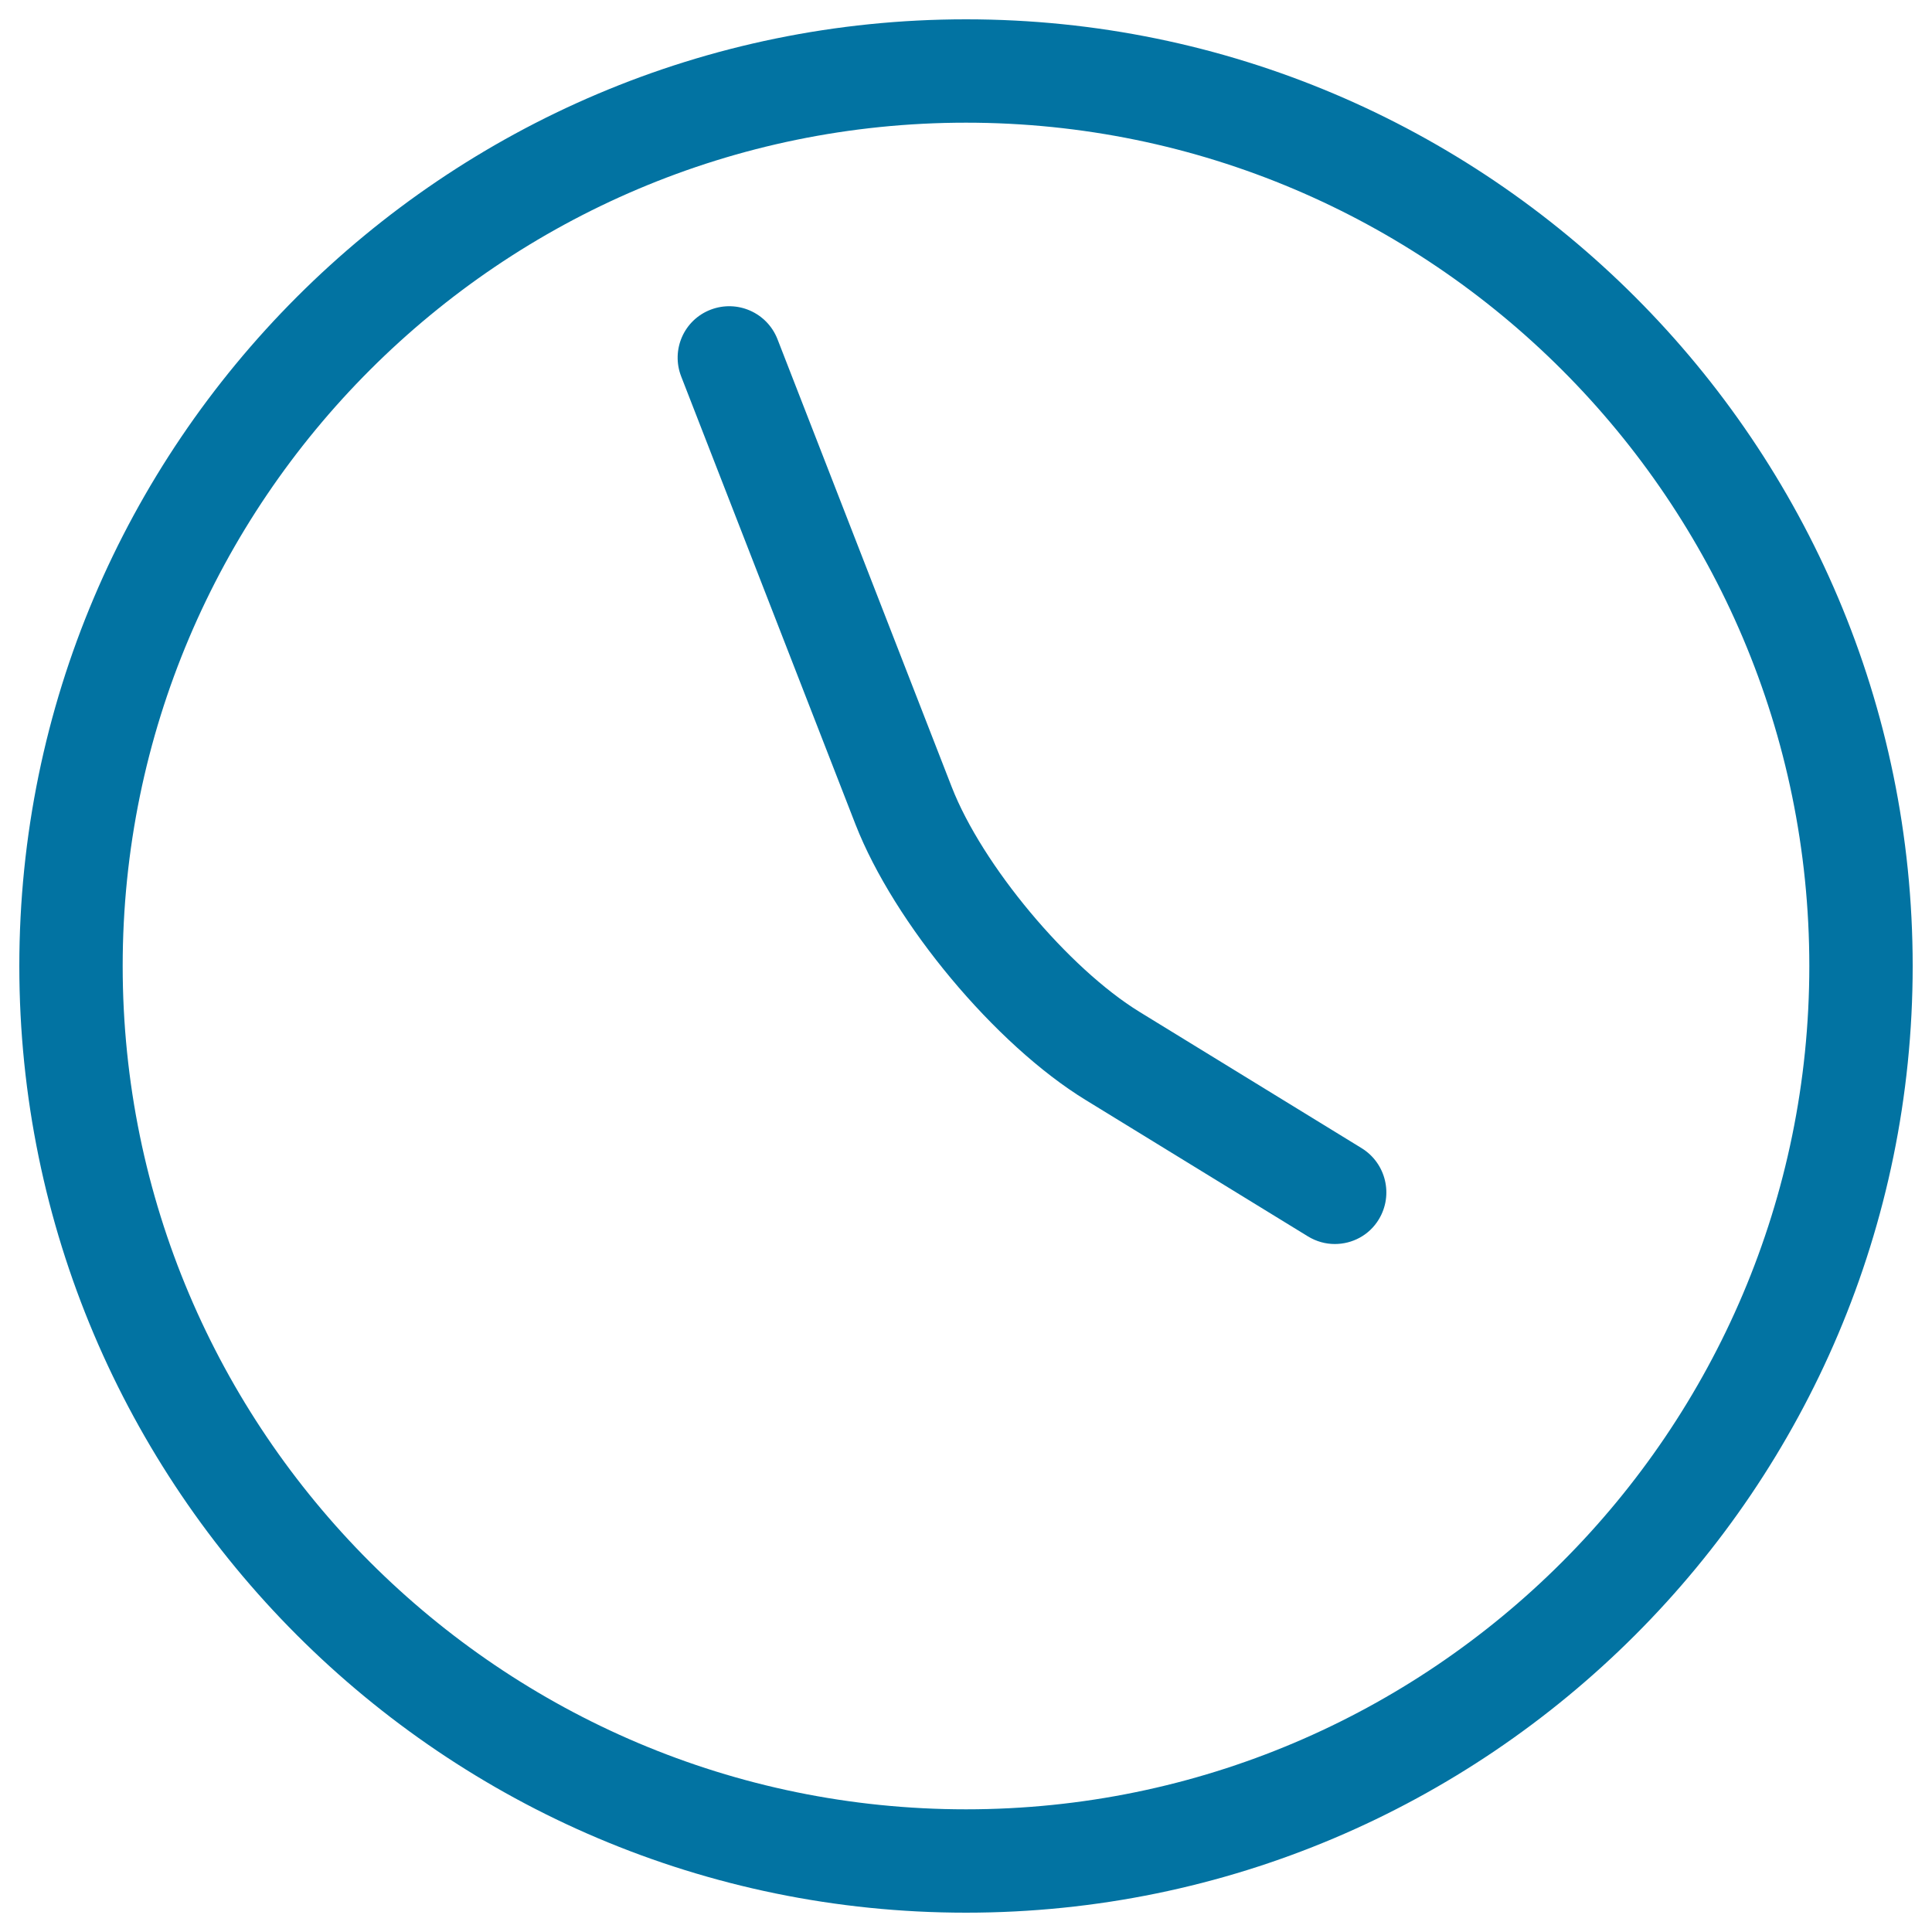
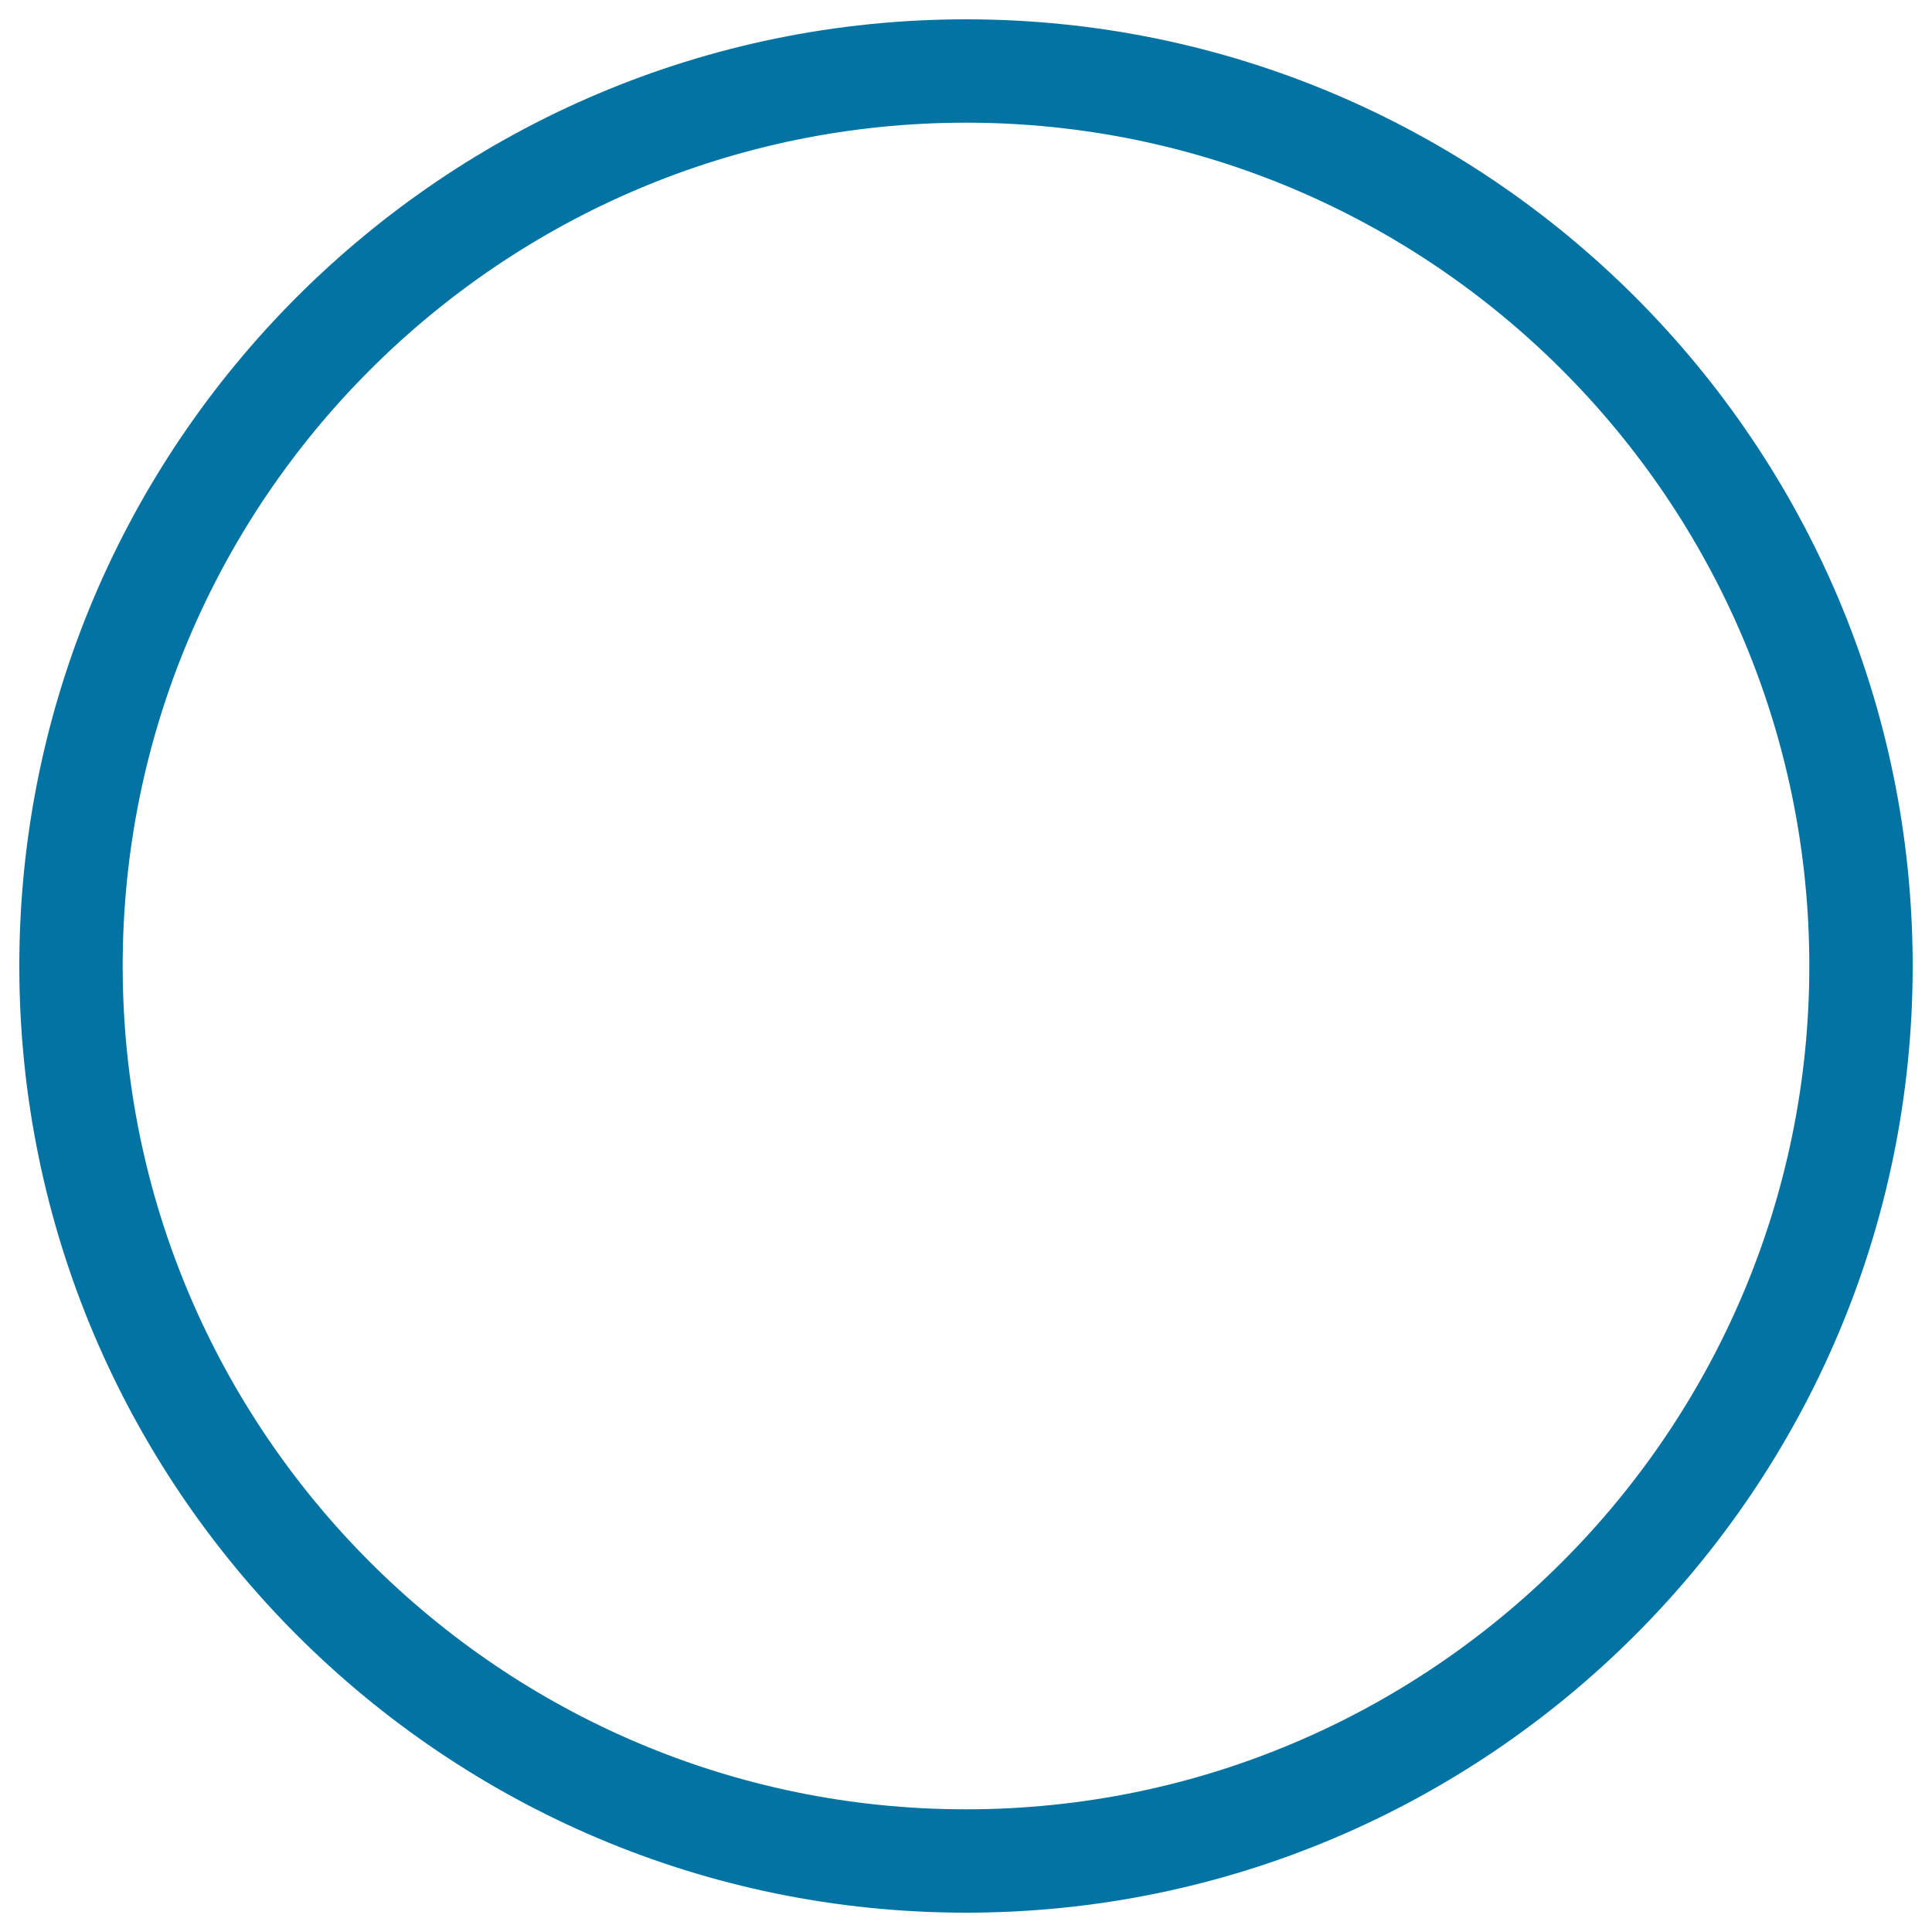
<svg xmlns="http://www.w3.org/2000/svg" viewBox="0 0 1000 1000" style="fill:#0273a2">
  <title>Round Clock SVG icon</title>
  <g>
    <path d="M500,10C229.8,10,10,229.8,10,500c0,270.2,219.8,490,490,490c270.2,0,490-219.8,490-490C990,229.8,770.2,10,500,10z M500,936.5C259.3,936.5,63.5,740.7,63.5,500C63.5,259.3,259.3,63.5,500,63.5S936.5,259.3,936.5,500C936.5,740.7,740.7,936.5,500,936.5z" />
-     <path d="M704.8,594.3l-114.9-70.5c-37-22.7-81.6-76.1-97.3-116.5l-90.2-231.8c-5.4-13.7-20.8-20.5-34.6-15.2c-13.8,5.3-20.6,20.8-15.2,34.6l90.2,231.8c20,51.2,72.3,114,119.2,142.7l114.9,70.5c4.4,2.7,9.2,4,14,4c9,0,17.8-4.5,22.8-12.8C721.3,618.5,717.4,602.1,704.8,594.3z" />
  </g>
</svg>